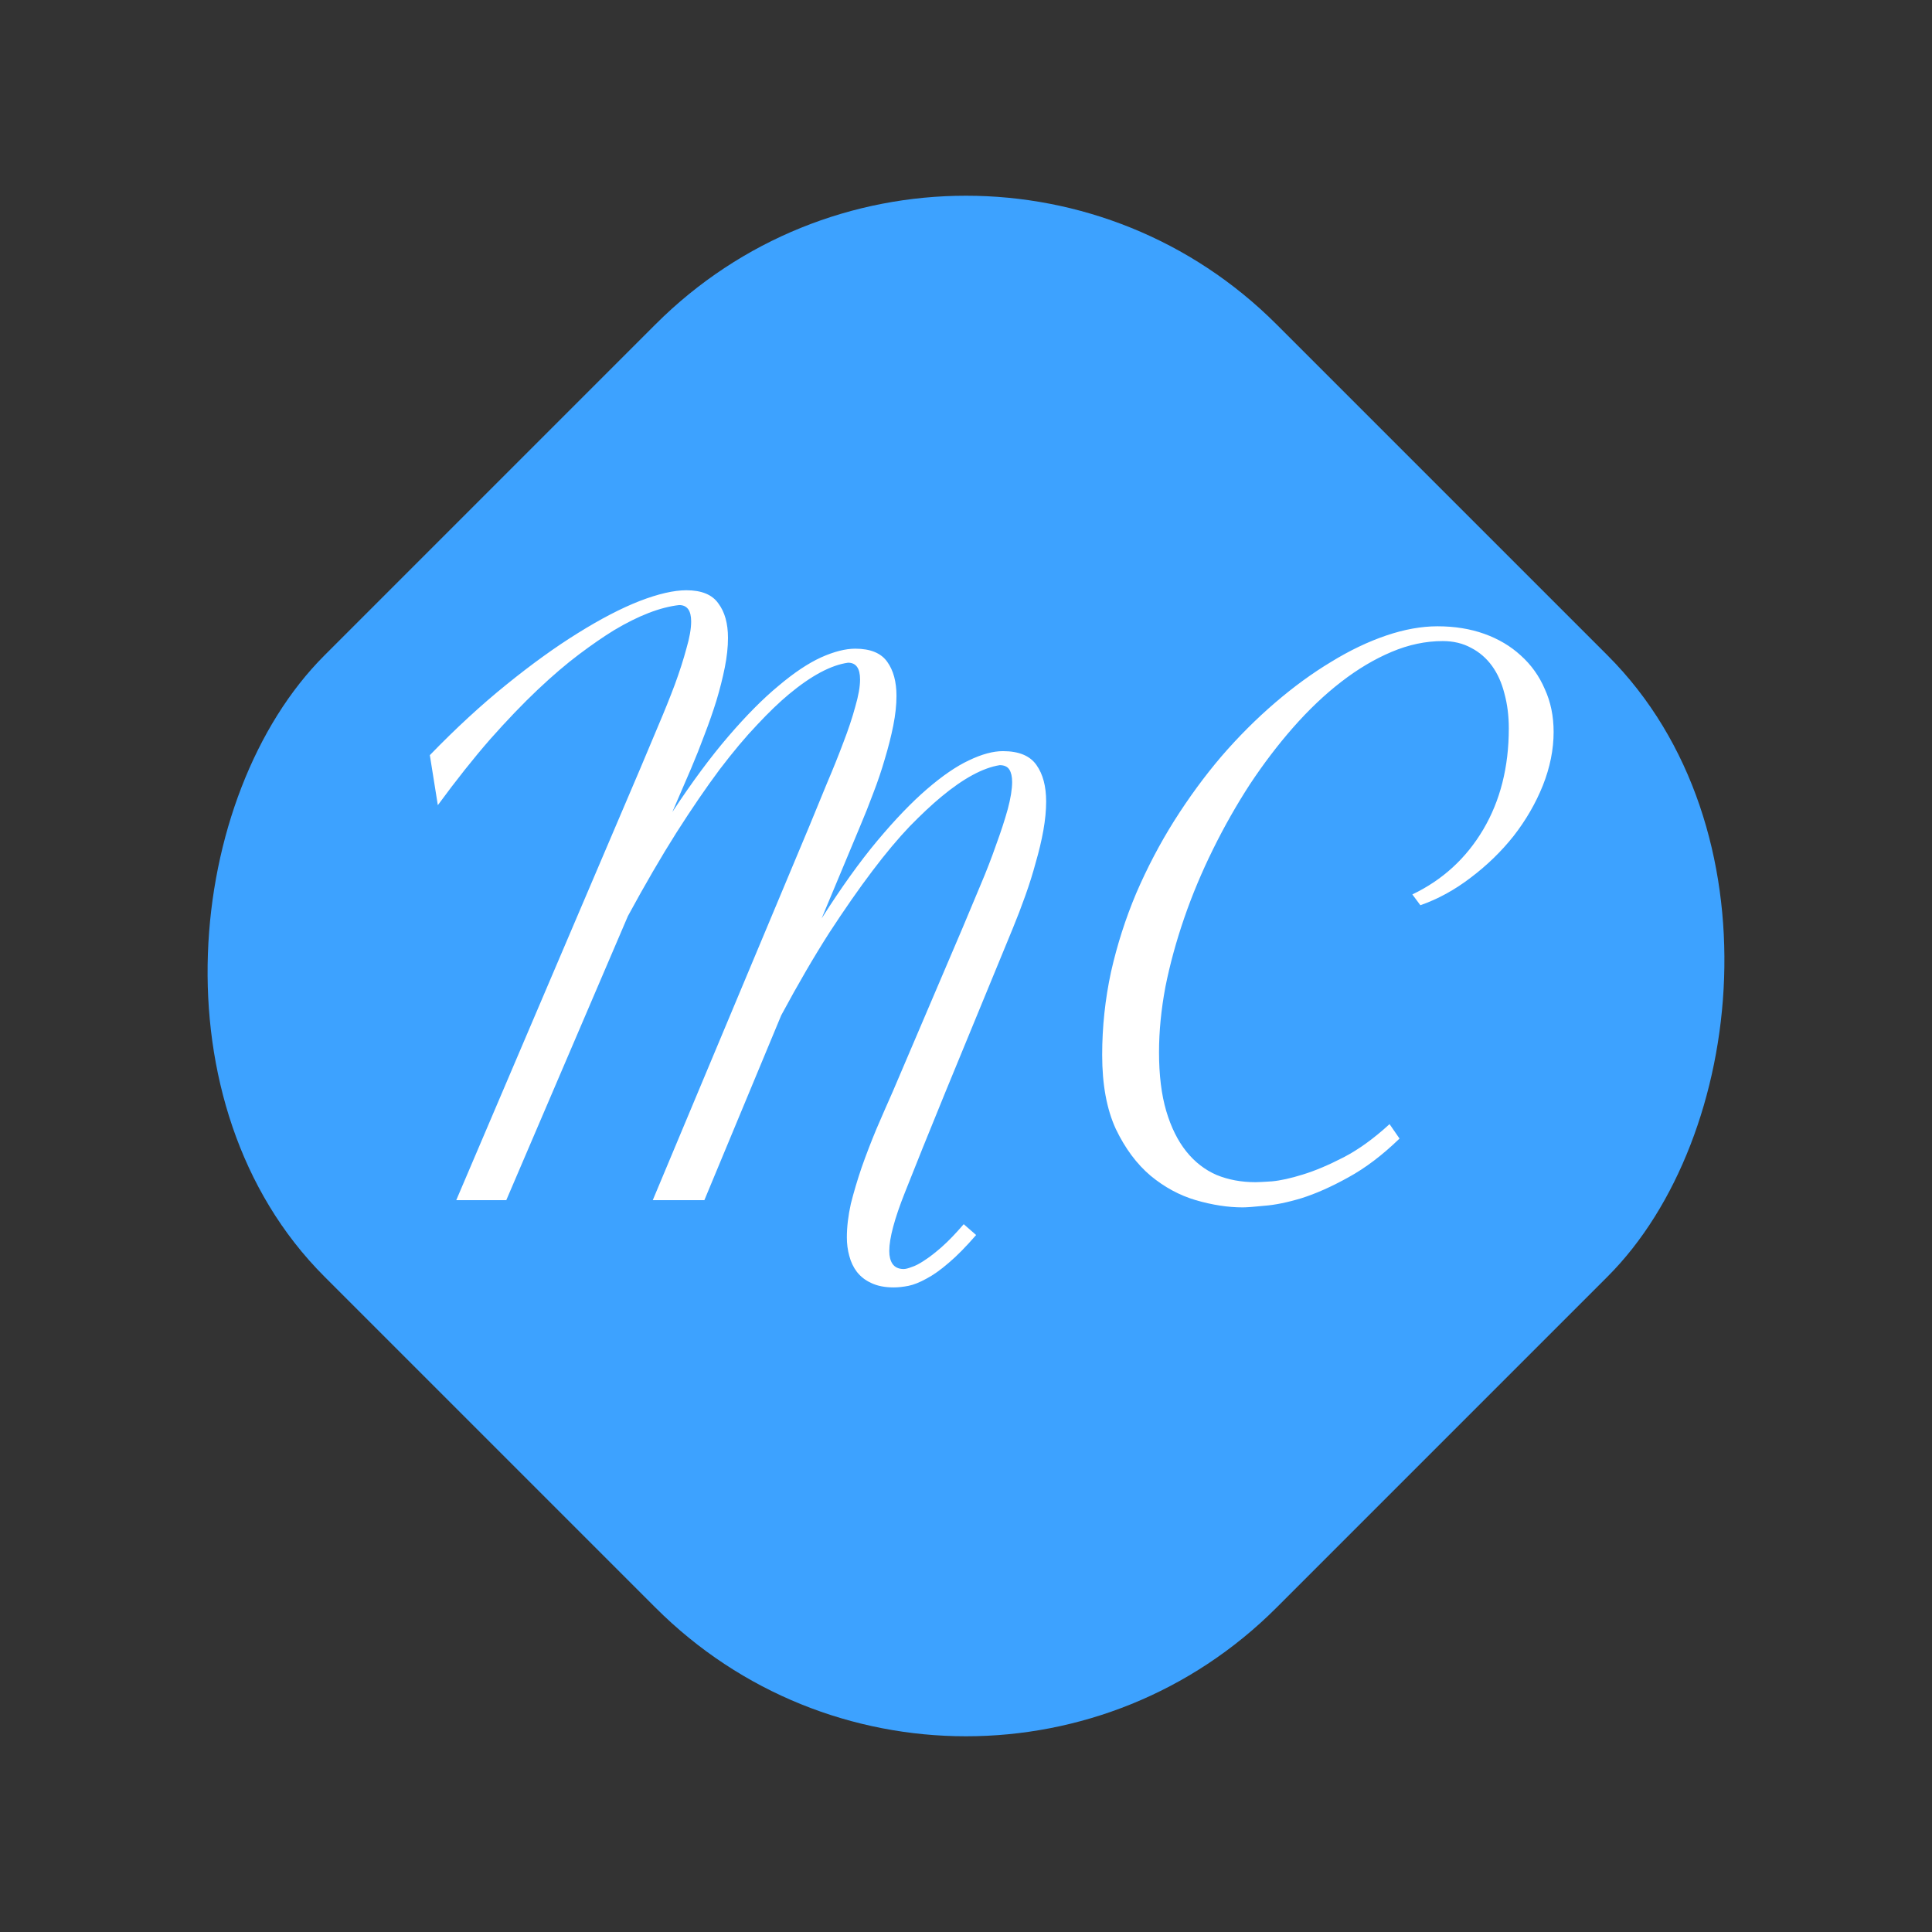
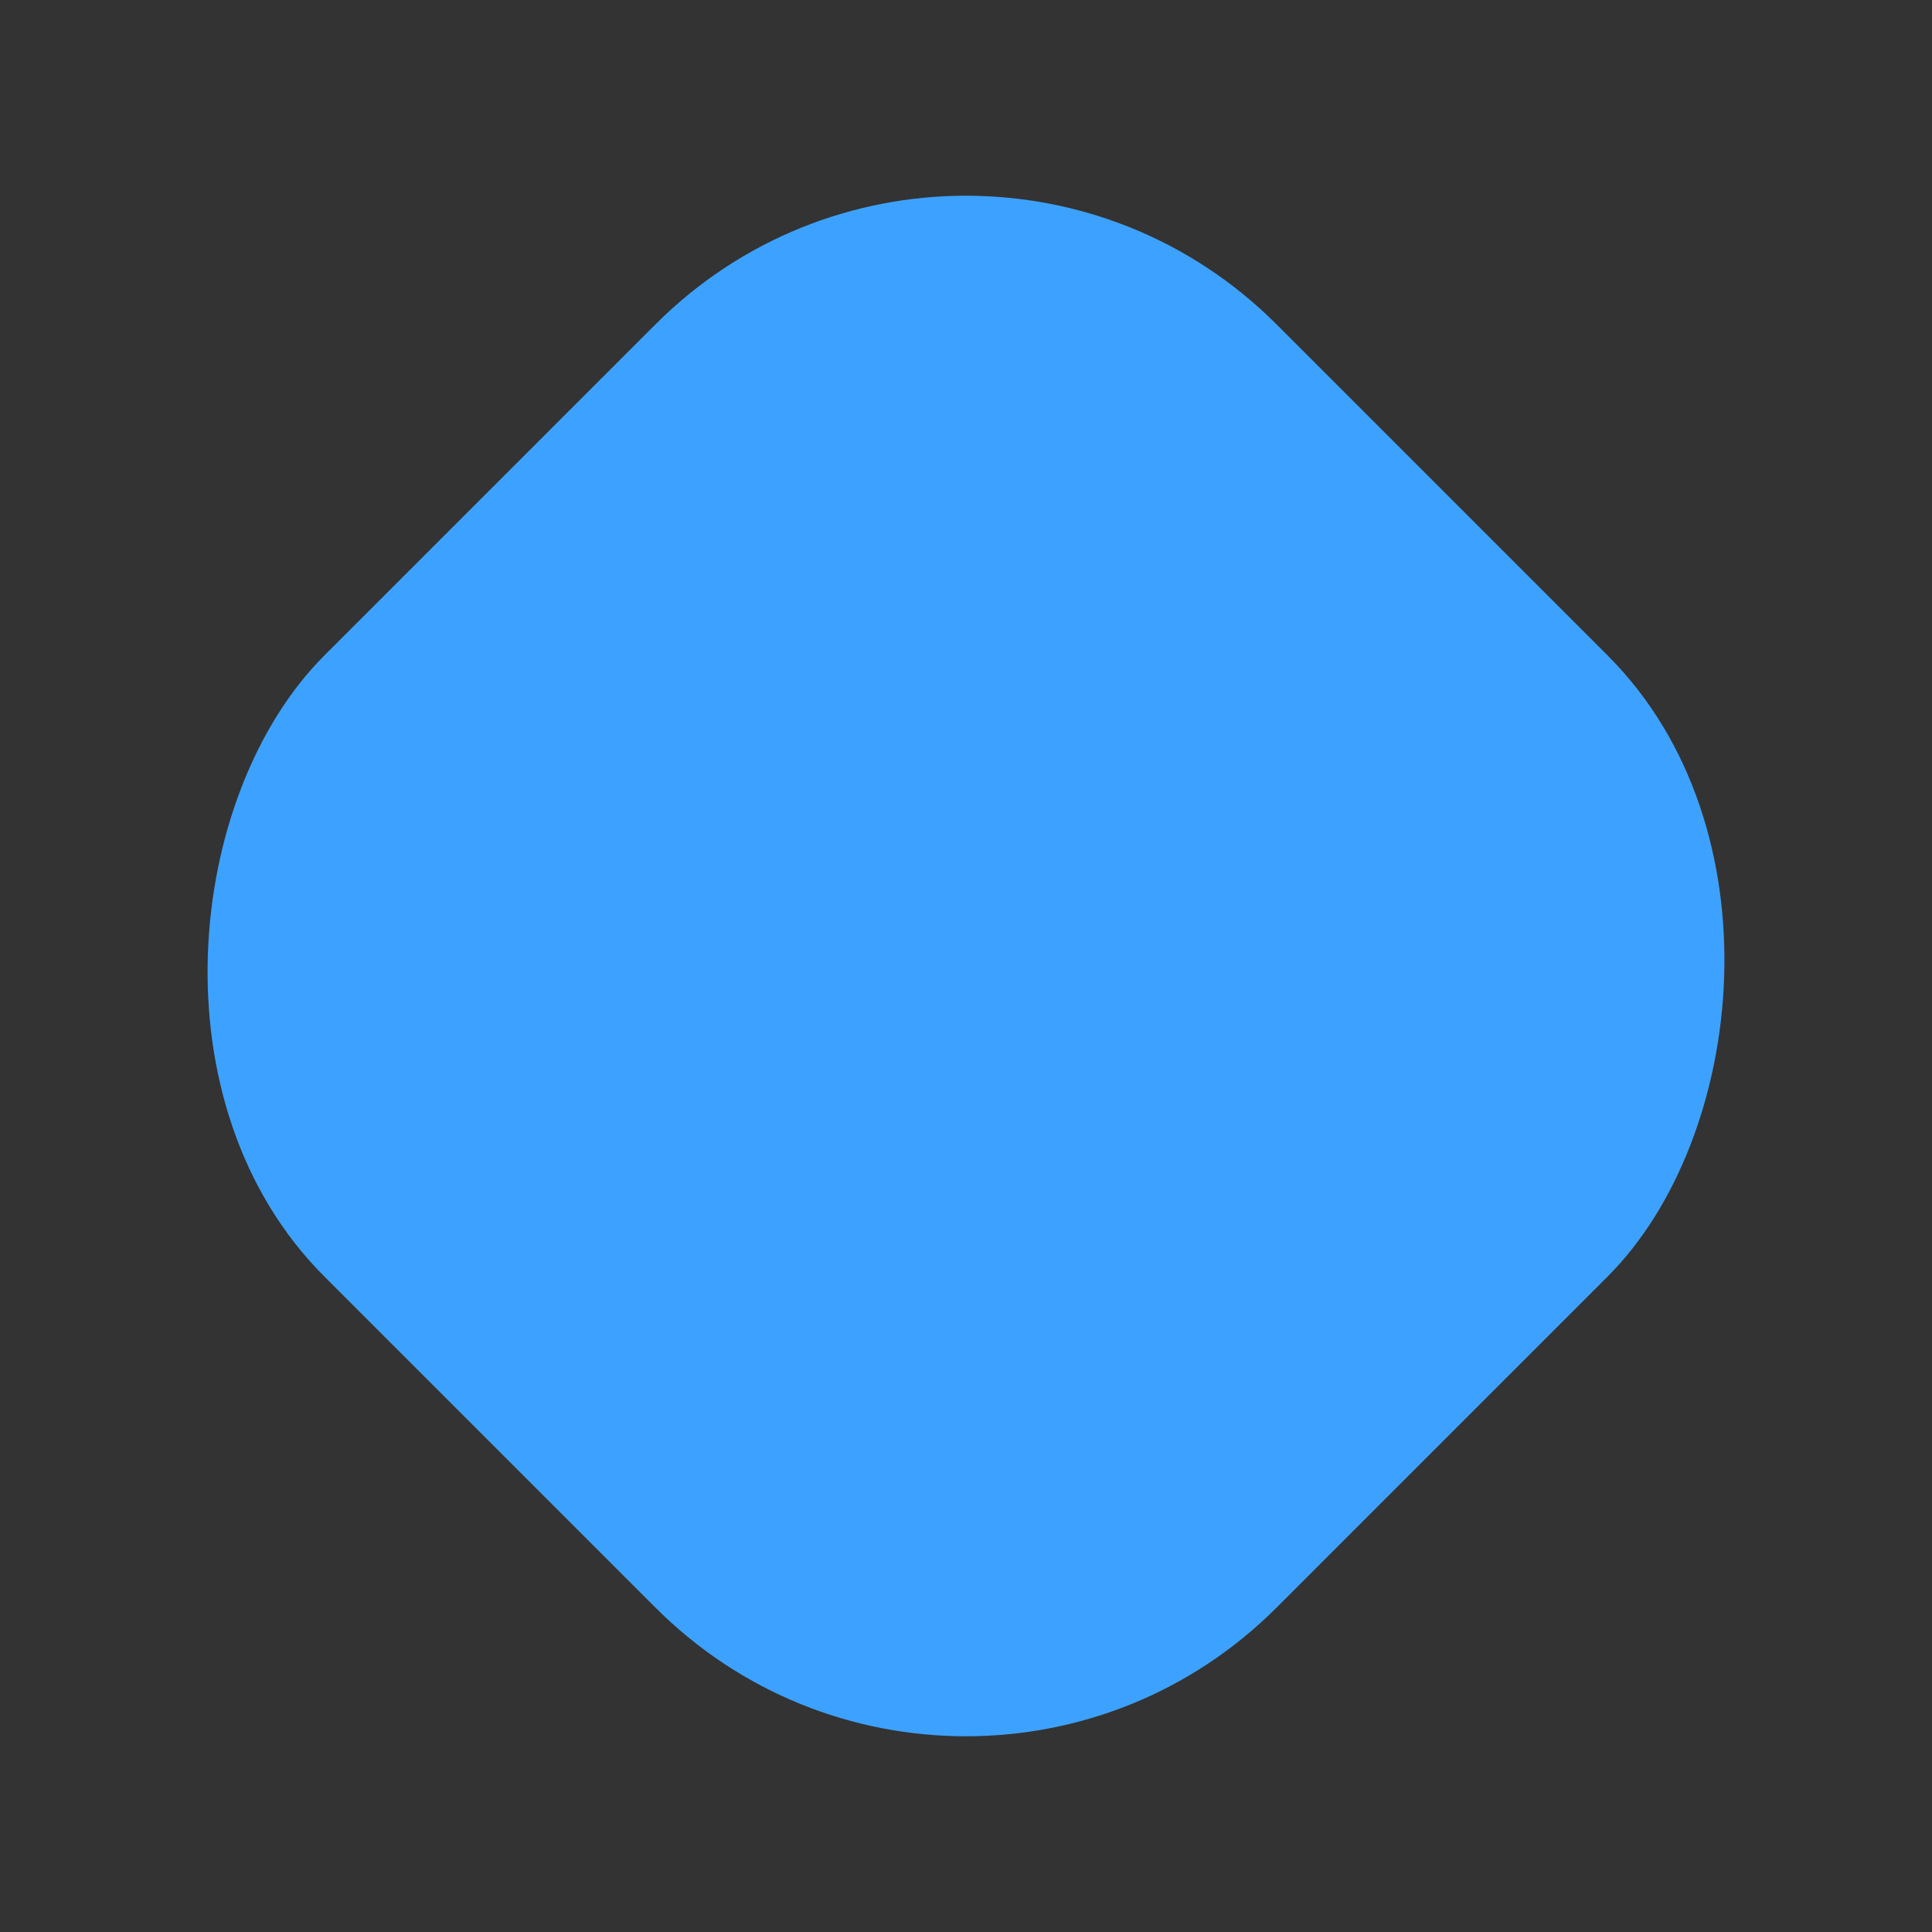
<svg xmlns="http://www.w3.org/2000/svg" width="66" height="66" viewBox="0 0 66 66" fill="none">
  <rect x="0" y="0" width="66" height="66" fill="#333333" stroke="none" />
  <rect x="33" y="0.473" width="46" height="46" rx="15" transform="rotate(45 33 0.473)" fill="#3DA2FF" />
-   <path d="M28.068 31.375C28.734 30.327 29.367 29.443 29.969 28.723C30.579 27.994 31.145 27.406 31.664 26.959C32.193 26.503 32.671 26.175 33.1 25.975C33.537 25.765 33.925 25.66 34.262 25.66C34.809 25.66 35.191 25.82 35.41 26.139C35.629 26.449 35.738 26.863 35.738 27.383C35.738 27.684 35.706 28.012 35.643 28.367C35.579 28.723 35.492 29.087 35.383 29.461C35.283 29.835 35.164 30.213 35.027 30.596C34.891 30.979 34.749 31.348 34.603 31.703L32.307 37.281C31.732 38.685 31.268 39.838 30.912 40.74C30.557 41.633 30.379 42.299 30.379 42.736C30.379 42.919 30.415 43.065 30.488 43.174C30.57 43.292 30.698 43.352 30.871 43.352C30.935 43.352 31.026 43.329 31.145 43.283C31.263 43.247 31.404 43.174 31.568 43.065C31.741 42.955 31.942 42.8 32.17 42.6C32.398 42.399 32.648 42.139 32.922 41.82L33.346 42.19C32.999 42.59 32.685 42.91 32.402 43.147C32.129 43.383 31.878 43.561 31.65 43.68C31.422 43.807 31.217 43.889 31.035 43.926C30.853 43.962 30.684 43.98 30.529 43.98C30.229 43.98 29.973 43.93 29.764 43.83C29.563 43.739 29.399 43.611 29.271 43.447C29.153 43.292 29.066 43.11 29.012 42.9C28.957 42.7 28.93 42.49 28.93 42.272C28.93 41.916 28.975 41.533 29.066 41.123C29.167 40.722 29.29 40.307 29.436 39.879C29.59 39.441 29.759 39.004 29.941 38.566C30.133 38.12 30.32 37.691 30.502 37.281L32.881 31.703C33.081 31.229 33.282 30.751 33.482 30.268C33.692 29.775 33.874 29.306 34.029 28.859C34.193 28.413 34.325 28.007 34.426 27.643C34.526 27.269 34.576 26.959 34.576 26.713C34.576 26.531 34.544 26.389 34.48 26.289C34.417 26.189 34.307 26.139 34.152 26.139C33.578 26.23 32.913 26.59 32.156 27.219C31.837 27.483 31.477 27.82 31.076 28.23C30.684 28.641 30.26 29.146 29.805 29.748C29.349 30.35 28.857 31.056 28.328 31.867C27.809 32.678 27.262 33.617 26.688 34.684L24.062 41H22.299L27.645 28.23C27.845 27.747 28.046 27.26 28.246 26.768C28.456 26.275 28.643 25.811 28.807 25.373C28.98 24.926 29.116 24.516 29.217 24.143C29.326 23.769 29.381 23.459 29.381 23.213C29.381 22.83 29.244 22.639 28.971 22.639C28.387 22.721 27.713 23.081 26.947 23.719C26.619 23.992 26.259 24.338 25.867 24.758C25.475 25.168 25.047 25.678 24.582 26.289C24.126 26.9 23.634 27.62 23.105 28.449C22.586 29.27 22.035 30.217 21.451 31.293L17.295 41H15.586L21.875 26.248C22.076 25.765 22.281 25.277 22.49 24.785C22.7 24.293 22.887 23.828 23.051 23.391C23.215 22.944 23.347 22.534 23.447 22.16C23.557 21.787 23.611 21.477 23.611 21.23C23.611 20.857 23.475 20.67 23.201 20.67C22.554 20.743 21.811 21.03 20.973 21.531C20.617 21.75 20.221 22.023 19.783 22.352C19.346 22.68 18.872 23.085 18.361 23.568C17.86 24.042 17.322 24.603 16.748 25.25C16.183 25.897 15.586 26.649 14.957 27.506L14.684 25.797C15.568 24.885 16.438 24.083 17.295 23.391C18.161 22.689 18.977 22.101 19.742 21.627C20.517 21.144 21.219 20.779 21.848 20.533C22.486 20.287 23.019 20.164 23.447 20.164C23.967 20.164 24.331 20.314 24.541 20.615C24.76 20.907 24.869 21.299 24.869 21.791C24.869 22.101 24.833 22.438 24.76 22.803C24.687 23.167 24.591 23.546 24.473 23.938C24.354 24.32 24.217 24.712 24.062 25.113C23.917 25.505 23.766 25.884 23.611 26.248L22.969 27.738C23.634 26.727 24.272 25.865 24.883 25.154C25.494 24.443 26.063 23.869 26.592 23.432C27.12 22.985 27.604 22.662 28.041 22.461C28.488 22.26 28.88 22.16 29.217 22.16C29.736 22.16 30.101 22.311 30.311 22.611C30.52 22.903 30.625 23.29 30.625 23.773C30.625 24.083 30.588 24.421 30.516 24.785C30.443 25.15 30.347 25.528 30.229 25.92C30.119 26.303 29.987 26.695 29.832 27.096C29.686 27.488 29.536 27.866 29.381 28.23L28.068 31.375ZM48.248 30.555C49.278 30.062 50.085 29.324 50.668 28.34C51.251 27.355 51.543 26.203 51.543 24.881C51.543 24.453 51.493 24.056 51.393 23.691C51.301 23.327 51.16 23.012 50.969 22.748C50.777 22.484 50.54 22.279 50.258 22.133C49.975 21.978 49.652 21.9 49.287 21.9C48.704 21.9 48.12 22.023 47.537 22.27C46.954 22.516 46.38 22.857 45.815 23.295C45.249 23.732 44.703 24.252 44.174 24.854C43.654 25.446 43.162 26.093 42.697 26.795C42.242 27.497 41.822 28.235 41.44 29.01C41.057 29.785 40.728 30.568 40.455 31.361C40.182 32.154 39.967 32.938 39.812 33.713C39.667 34.488 39.594 35.23 39.594 35.941C39.594 36.725 39.676 37.395 39.84 37.951C40.004 38.507 40.232 38.967 40.523 39.332C40.815 39.697 41.161 39.965 41.562 40.139C41.964 40.303 42.406 40.385 42.889 40.385C42.98 40.385 43.167 40.376 43.449 40.357C43.741 40.33 44.092 40.253 44.502 40.125C44.921 39.997 45.386 39.801 45.897 39.537C46.407 39.273 46.931 38.895 47.469 38.402L47.81 38.895C47.227 39.46 46.644 39.902 46.06 40.221C45.486 40.54 44.953 40.777 44.461 40.932C43.978 41.078 43.554 41.164 43.19 41.191C42.834 41.228 42.588 41.246 42.451 41.246C41.95 41.246 41.417 41.164 40.852 41C40.296 40.836 39.781 40.558 39.307 40.166C38.833 39.765 38.436 39.232 38.117 38.566C37.807 37.892 37.652 37.049 37.652 36.037C37.652 35.08 37.753 34.137 37.953 33.207C38.163 32.277 38.45 31.38 38.815 30.514C39.188 29.648 39.621 28.823 40.113 28.039C40.615 27.246 41.152 26.512 41.727 25.838C42.31 25.163 42.921 24.553 43.559 24.006C44.197 23.459 44.835 22.994 45.473 22.611C46.111 22.219 46.74 21.919 47.359 21.709C47.979 21.499 48.562 21.395 49.109 21.395C49.693 21.395 50.226 21.481 50.709 21.654C51.192 21.828 51.607 22.074 51.953 22.393C52.309 22.712 52.582 23.094 52.773 23.541C52.974 23.979 53.074 24.466 53.074 25.004C53.074 25.605 52.951 26.216 52.705 26.836C52.459 27.447 52.126 28.021 51.707 28.559C51.288 29.087 50.8 29.561 50.244 29.98C49.697 30.4 49.123 30.714 48.522 30.924L48.248 30.555Z" fill="white" />
</svg>